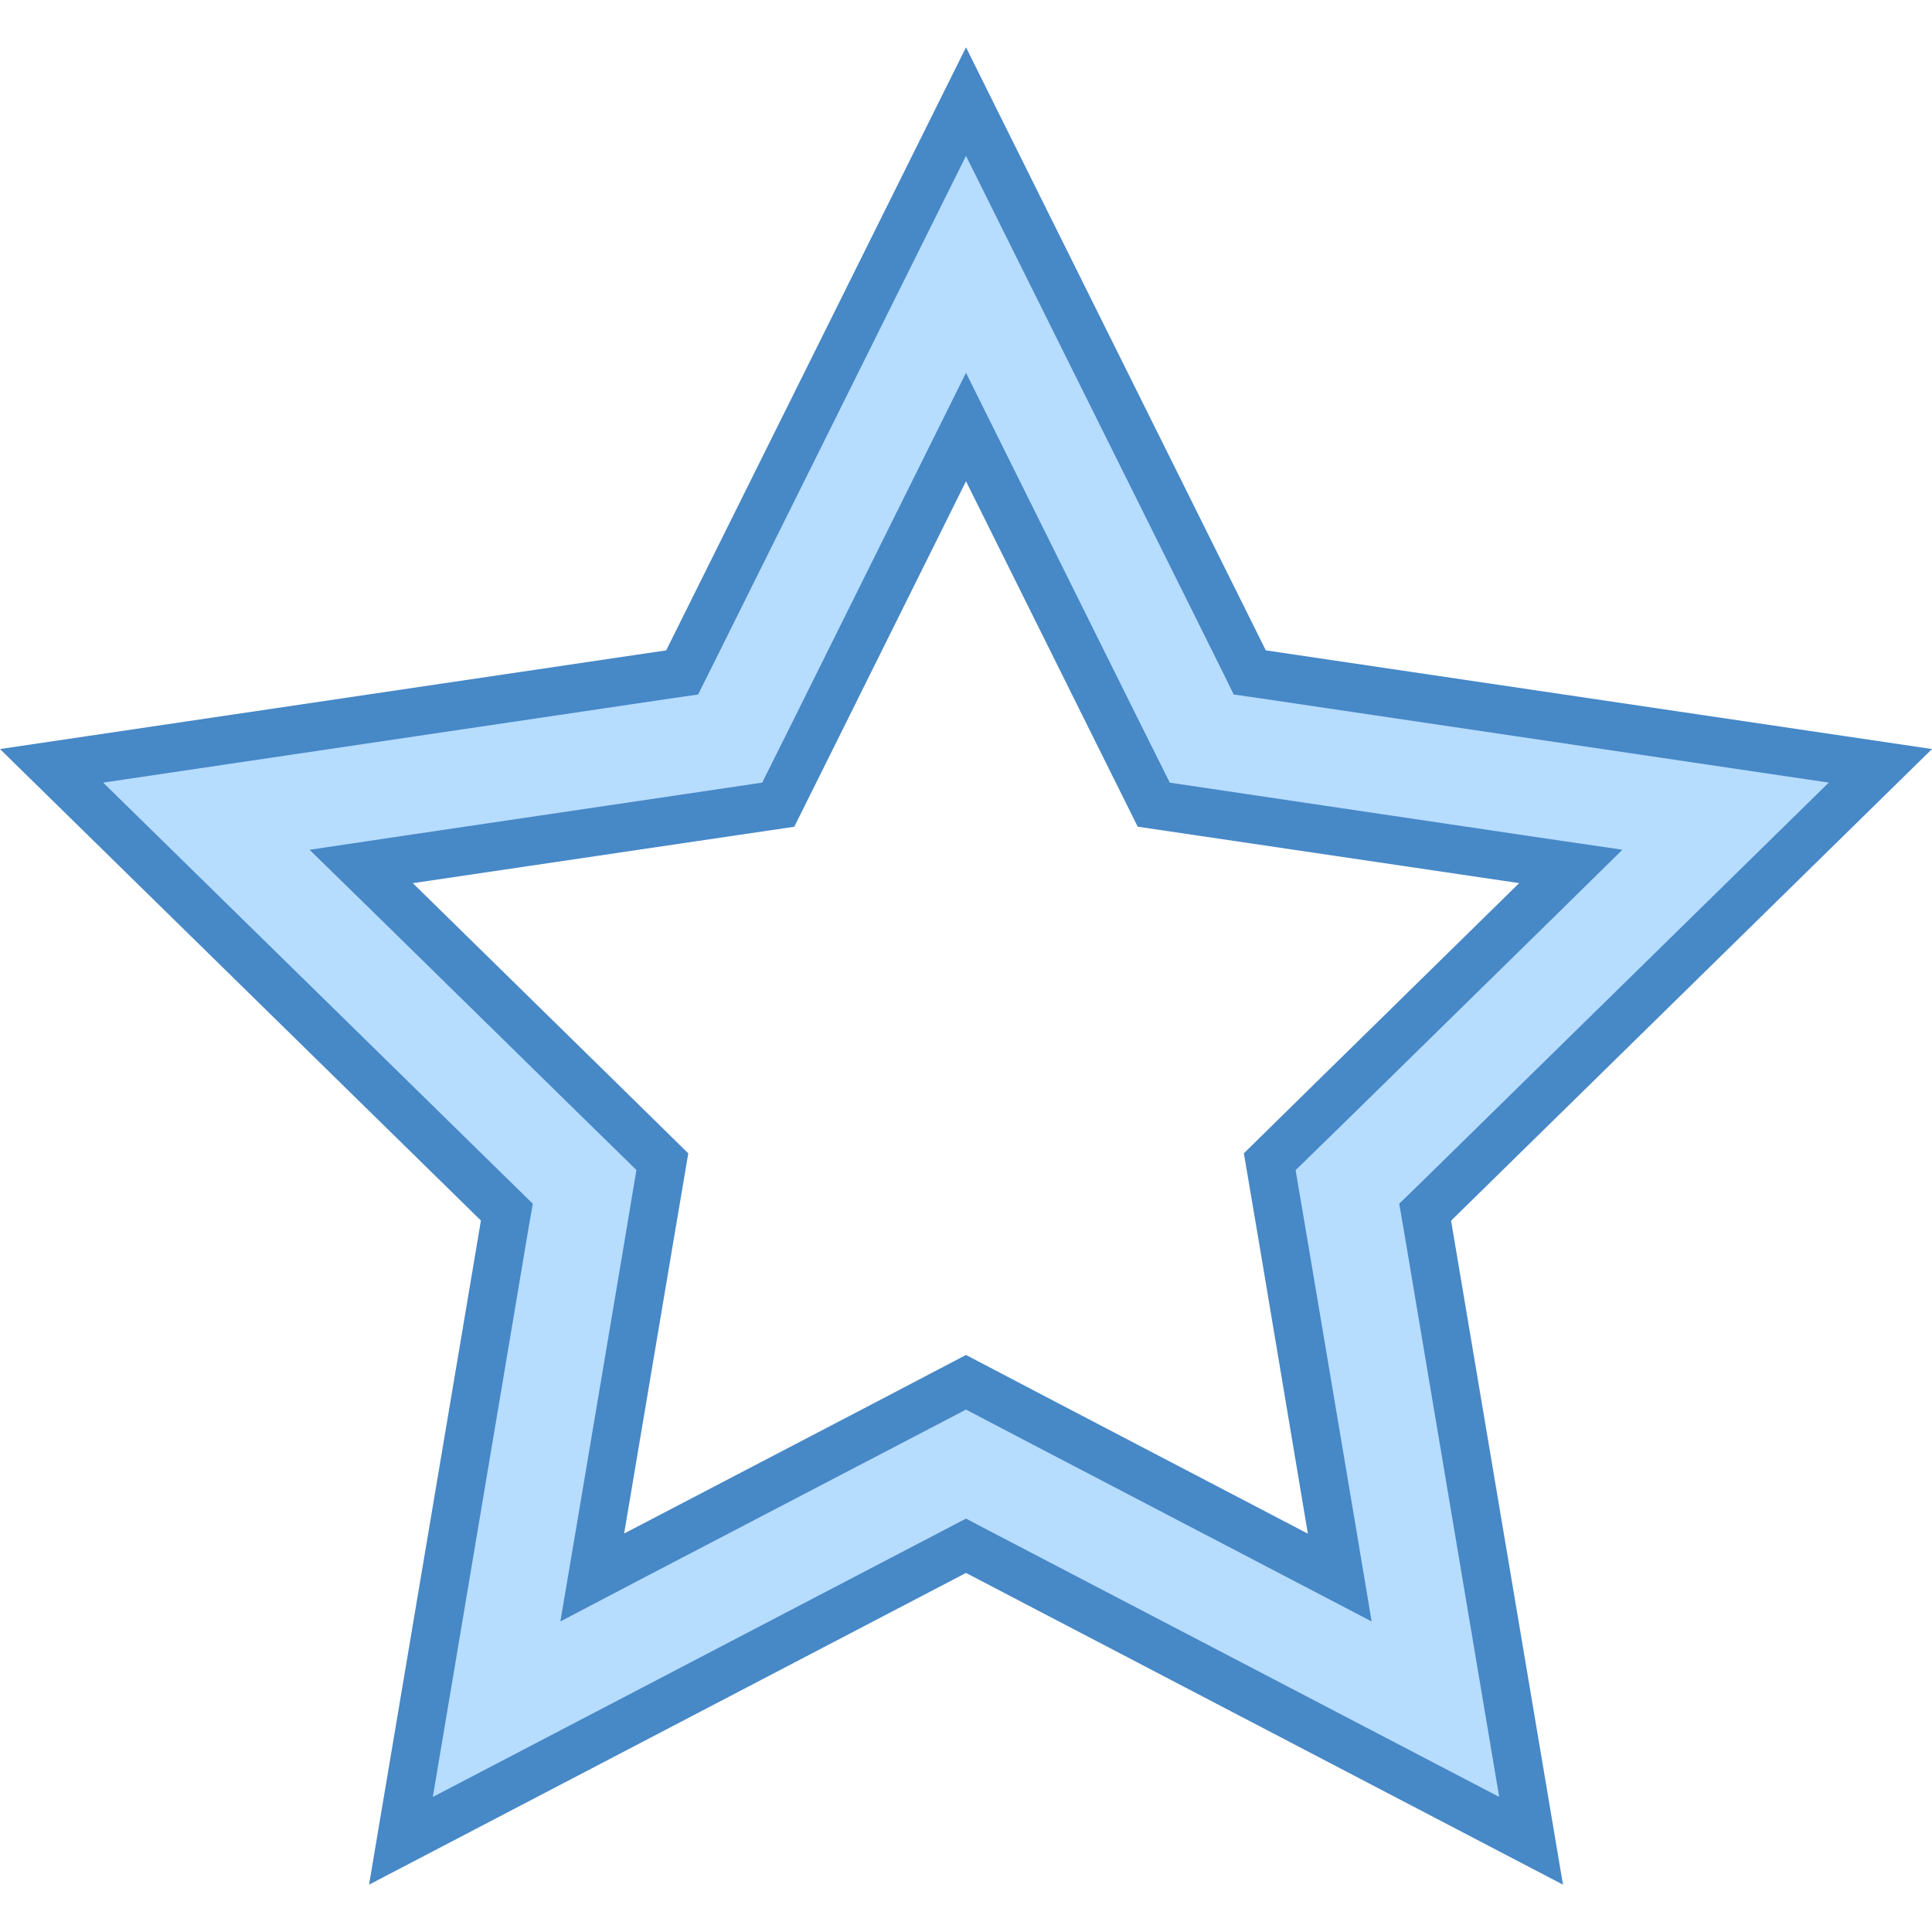
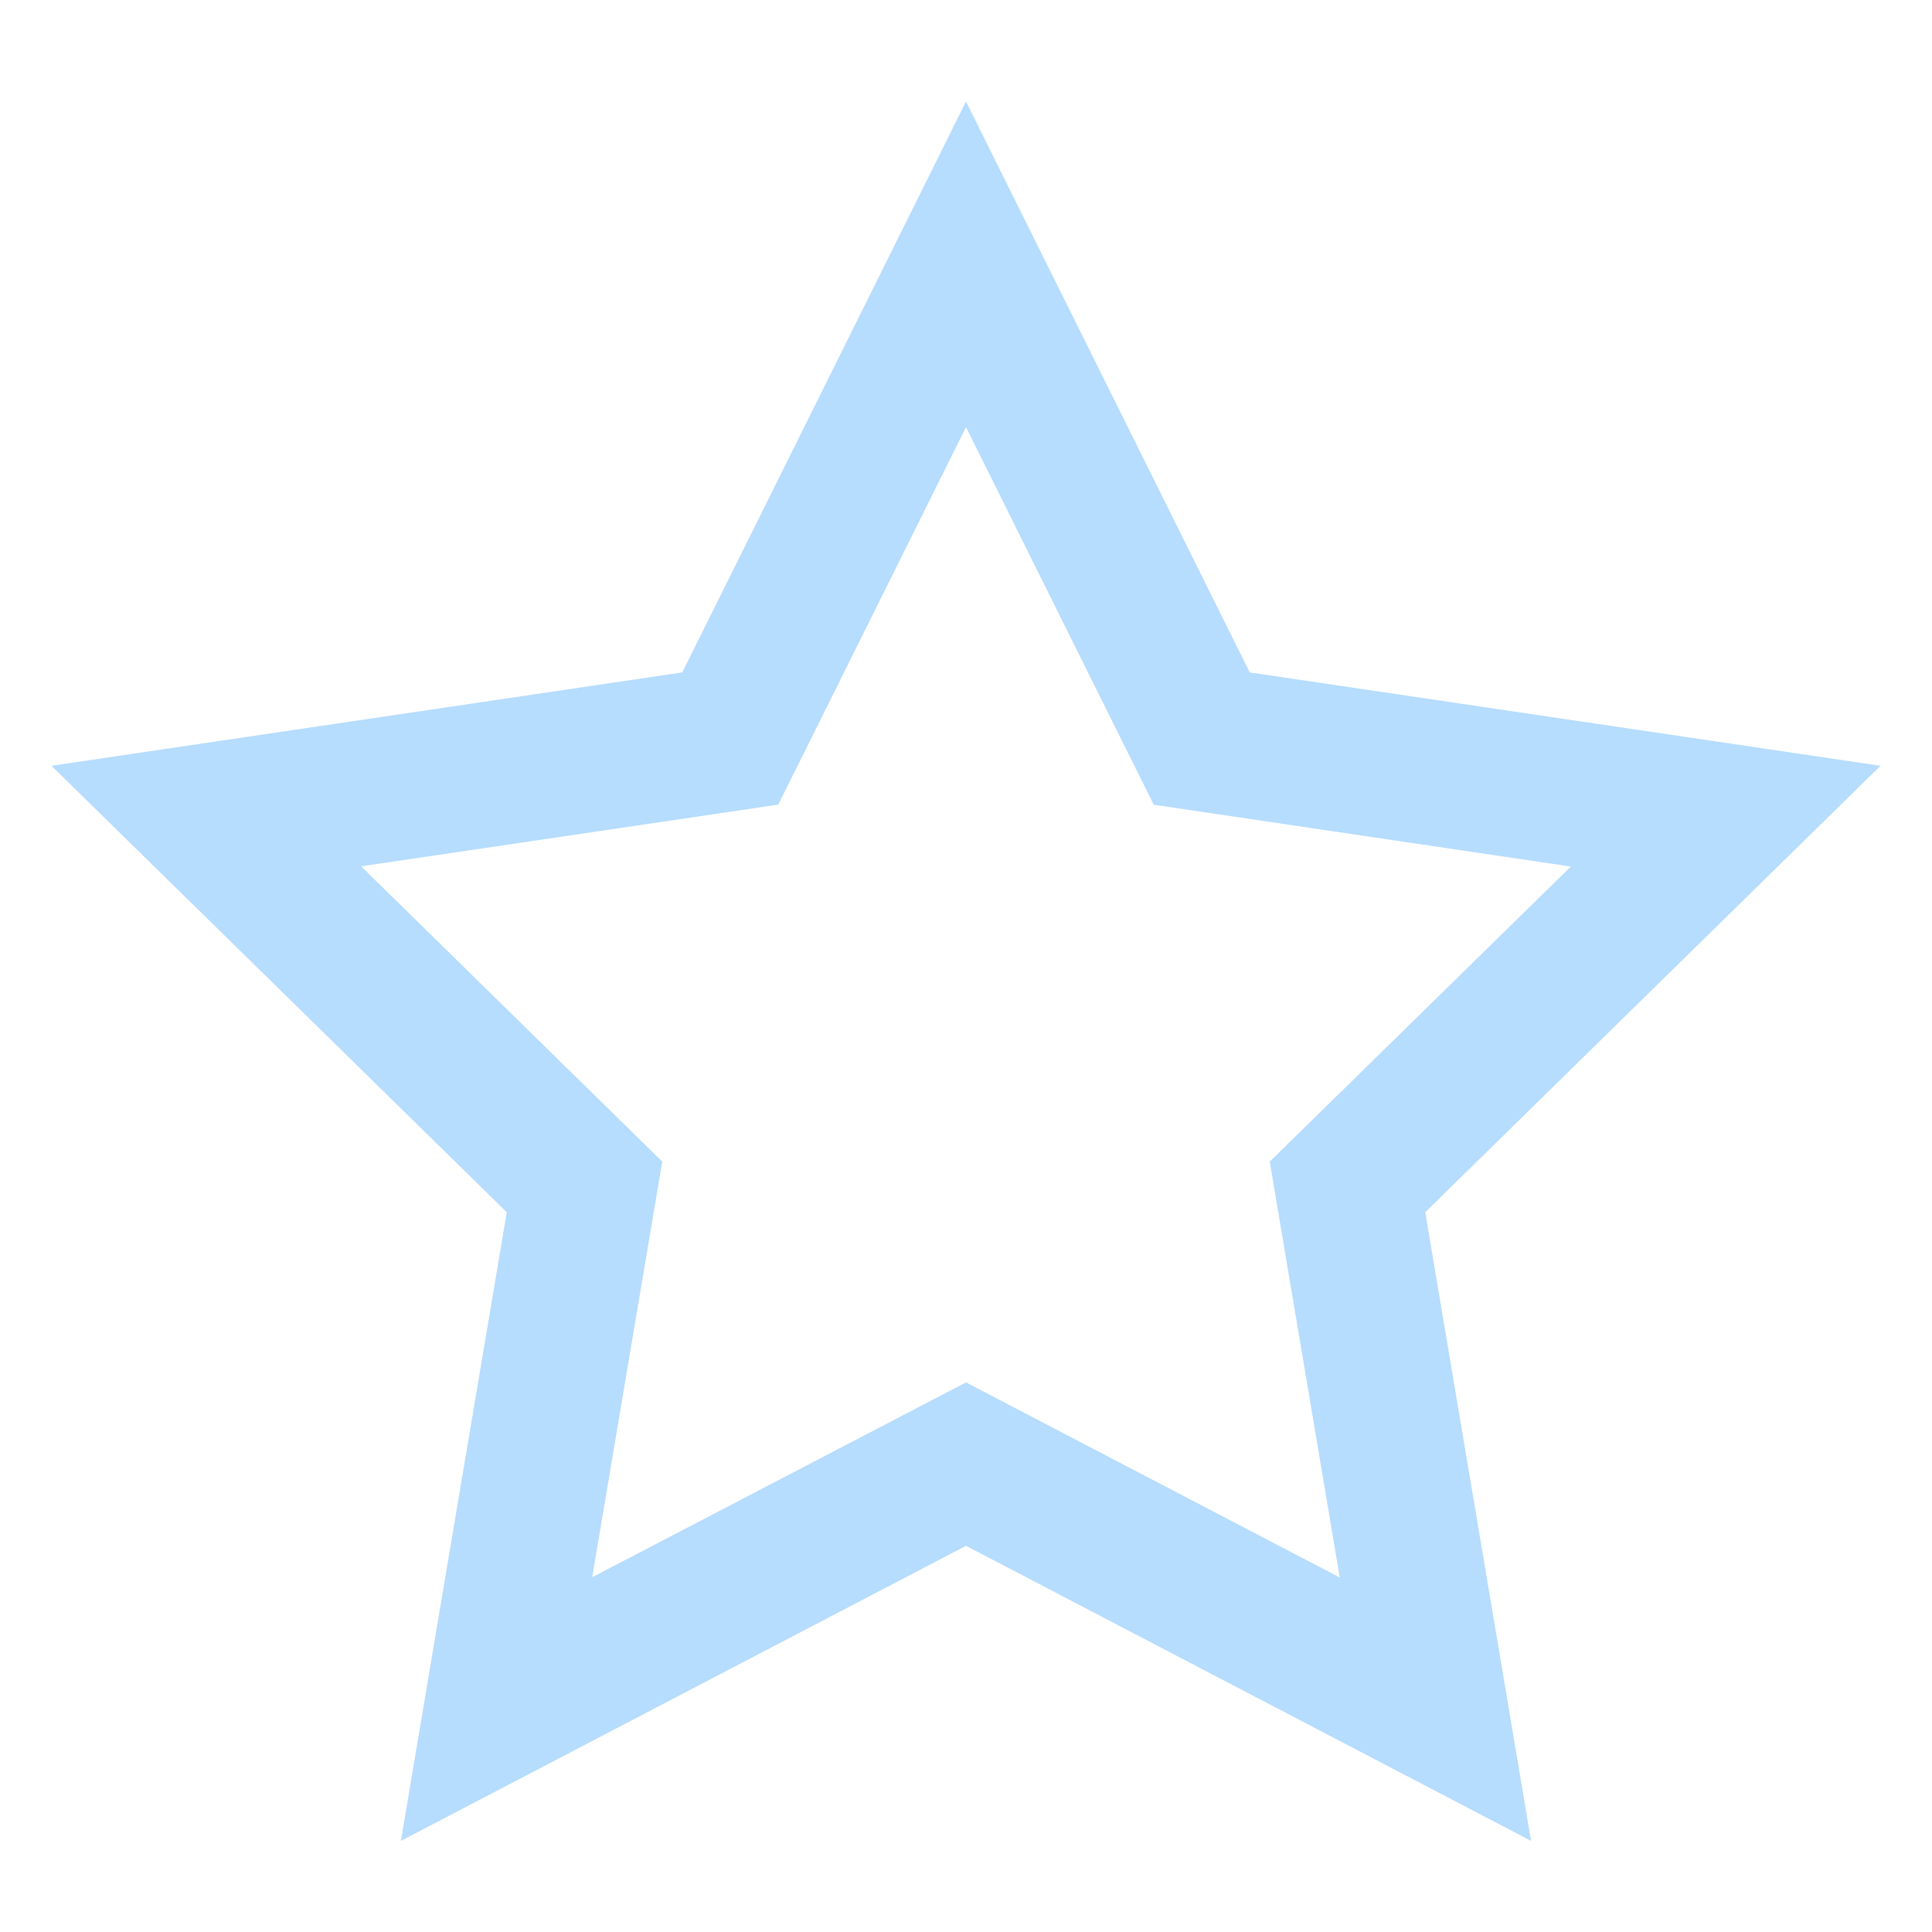
<svg xmlns="http://www.w3.org/2000/svg" viewBox="0 0 40 40">
  <path d="M20 32.004l-11.7 6.11 2.192-13.016-9.426-9.243 13.059-1.933L20 2.102l5.875 11.82 13.059 1.933-9.426 9.243 2.191 13.015zm7.738.656l-1.449-8.61 6.234-6.109-8.636-1.28L20 8.843l-3.887 7.816-8.636 1.277 6.234 6.114-1.45 8.605L20 28.621z" fill="#b6dcfe" />
-   <path d="M20 3.227l5.313 10.683.23.469.516.074 11.804 1.75-8.52 8.356-.374.363.09.515 1.98 11.766-10.578-5.52-.461-.242-.465.243-10.574 5.52 1.98-11.767.09-.515-.375-.367-8.52-8.352 11.802-1.75.515-.074.235-.469L20 3.227m-4.219 12.976l-1.547.23-5.836.864-1.988.297L7.848 19l4.21 4.129 1.118 1.094-.258 1.547-.98 5.816-.336 1.984 1.78-.933 5.227-2.727L20 29.184l1.387.726 5.23 2.73 1.781.93-.332-1.984-.98-5.816-.262-1.543 1.121-1.094 4.211-4.13 1.434-1.41-1.988-.292-5.836-.867-1.547-.23-.7-1.403-2.624-5.281L20 7.719l-.895 1.8-2.625 5.282-.699 1.402M20 .98l-6.207 12.485L0 15.508l9.957 9.762-2.316 13.75L20 32.566l12.36 6.454-2.317-13.747L40 15.508l-13.793-2.043zm-7.078 30.77l.98-5.813.348-2.058-1.492-1.465-4.211-4.129 5.832-.863 2.066-.305.93-1.87L20 9.964l2.625 5.281.93 1.871 2.066.305 5.832.863-4.21 4.13-1.49 1.464.349 2.058.976 5.817-5.226-2.73-1.852-.97-1.852.97z" fill="#4788c7" />
</svg>